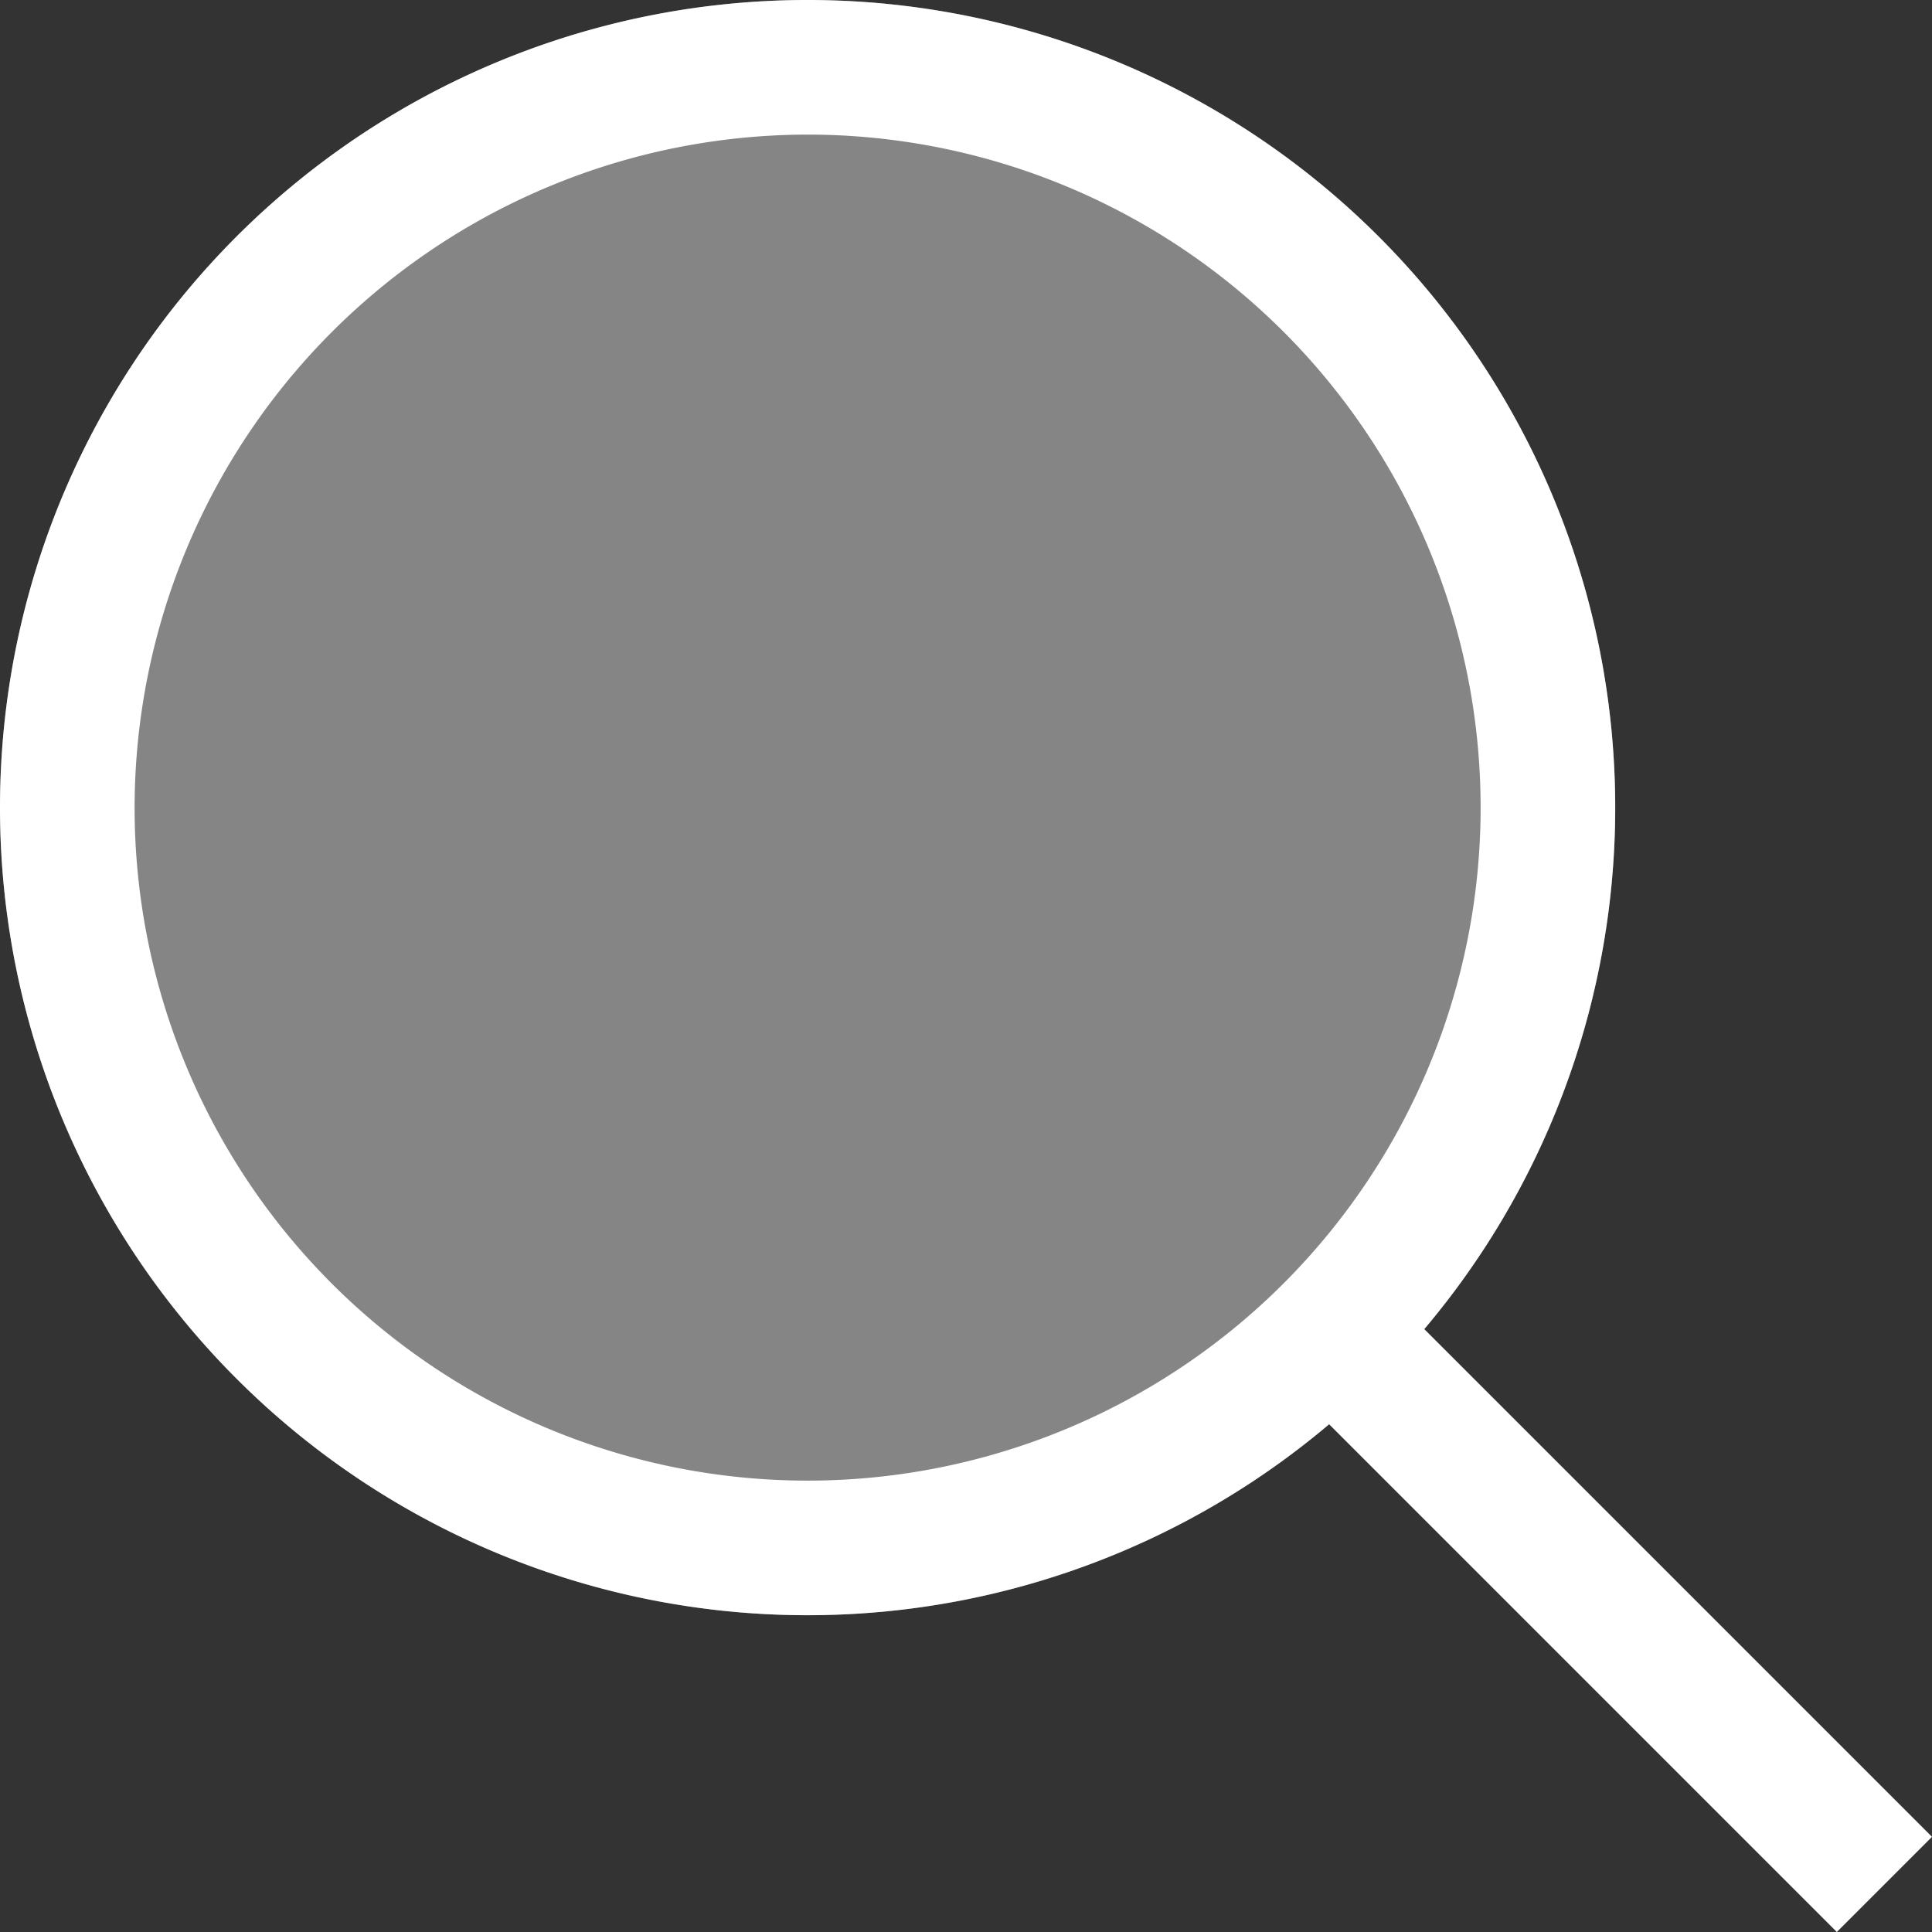
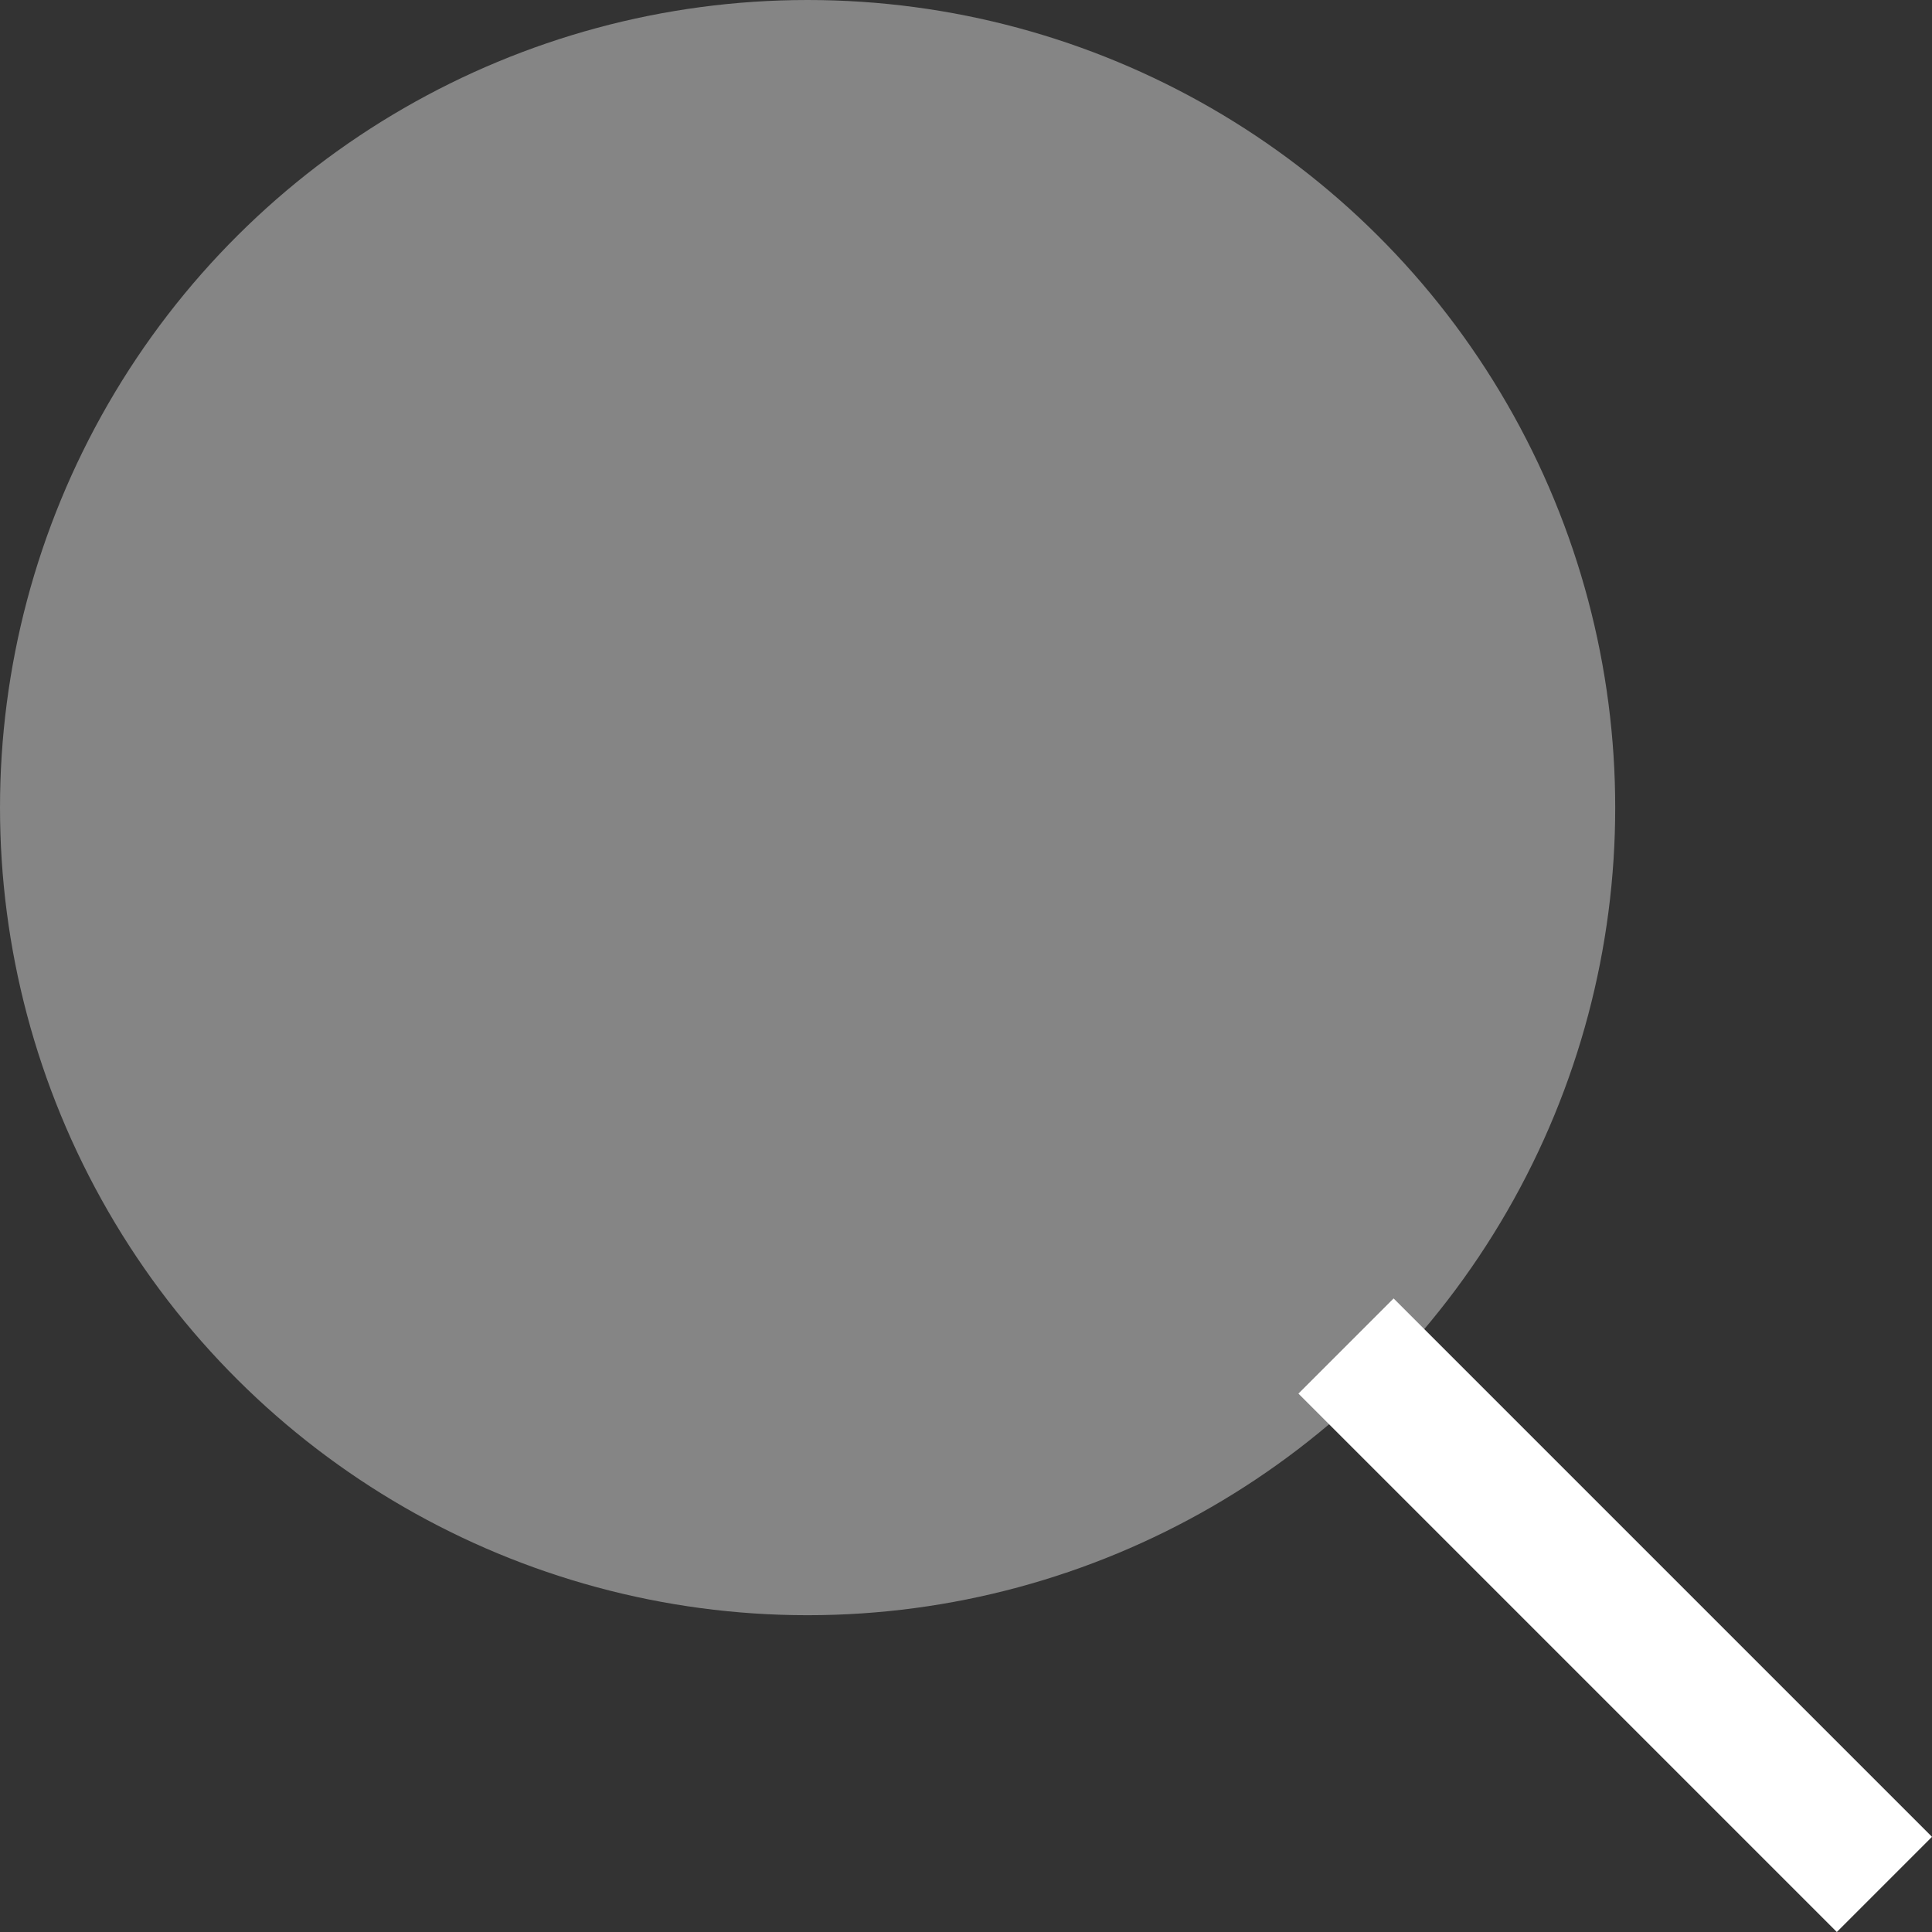
<svg xmlns="http://www.w3.org/2000/svg" width="28.707" height="28.707" viewBox="0 0 28.707 28.707">
  <rect x="0" y="0" width="28.707" height="28.707" fill="#333333" stroke="none" />
  <g transform="translate(-1913.522 1146) rotate(-90)">
    <circle cx="12" cy="12" r="12" transform="translate(1122 1913.522)" fill="rgba(255,255,255,0.4)" />
-     <path d="M12,2A10,10,0,1,0,22,12,10.011,10.011,0,0,0,12,2m0-2A12,12,0,1,1,0,12,12,12,0,0,1,12,0Z" transform="translate(1122 1913.522)" fill="#fff" />
    <path d="M.707,8.707-.707,7.293l8-8L8.707.707Z" transform="translate(1118 1933.522)" fill="#fff" />
  </g>
</svg>